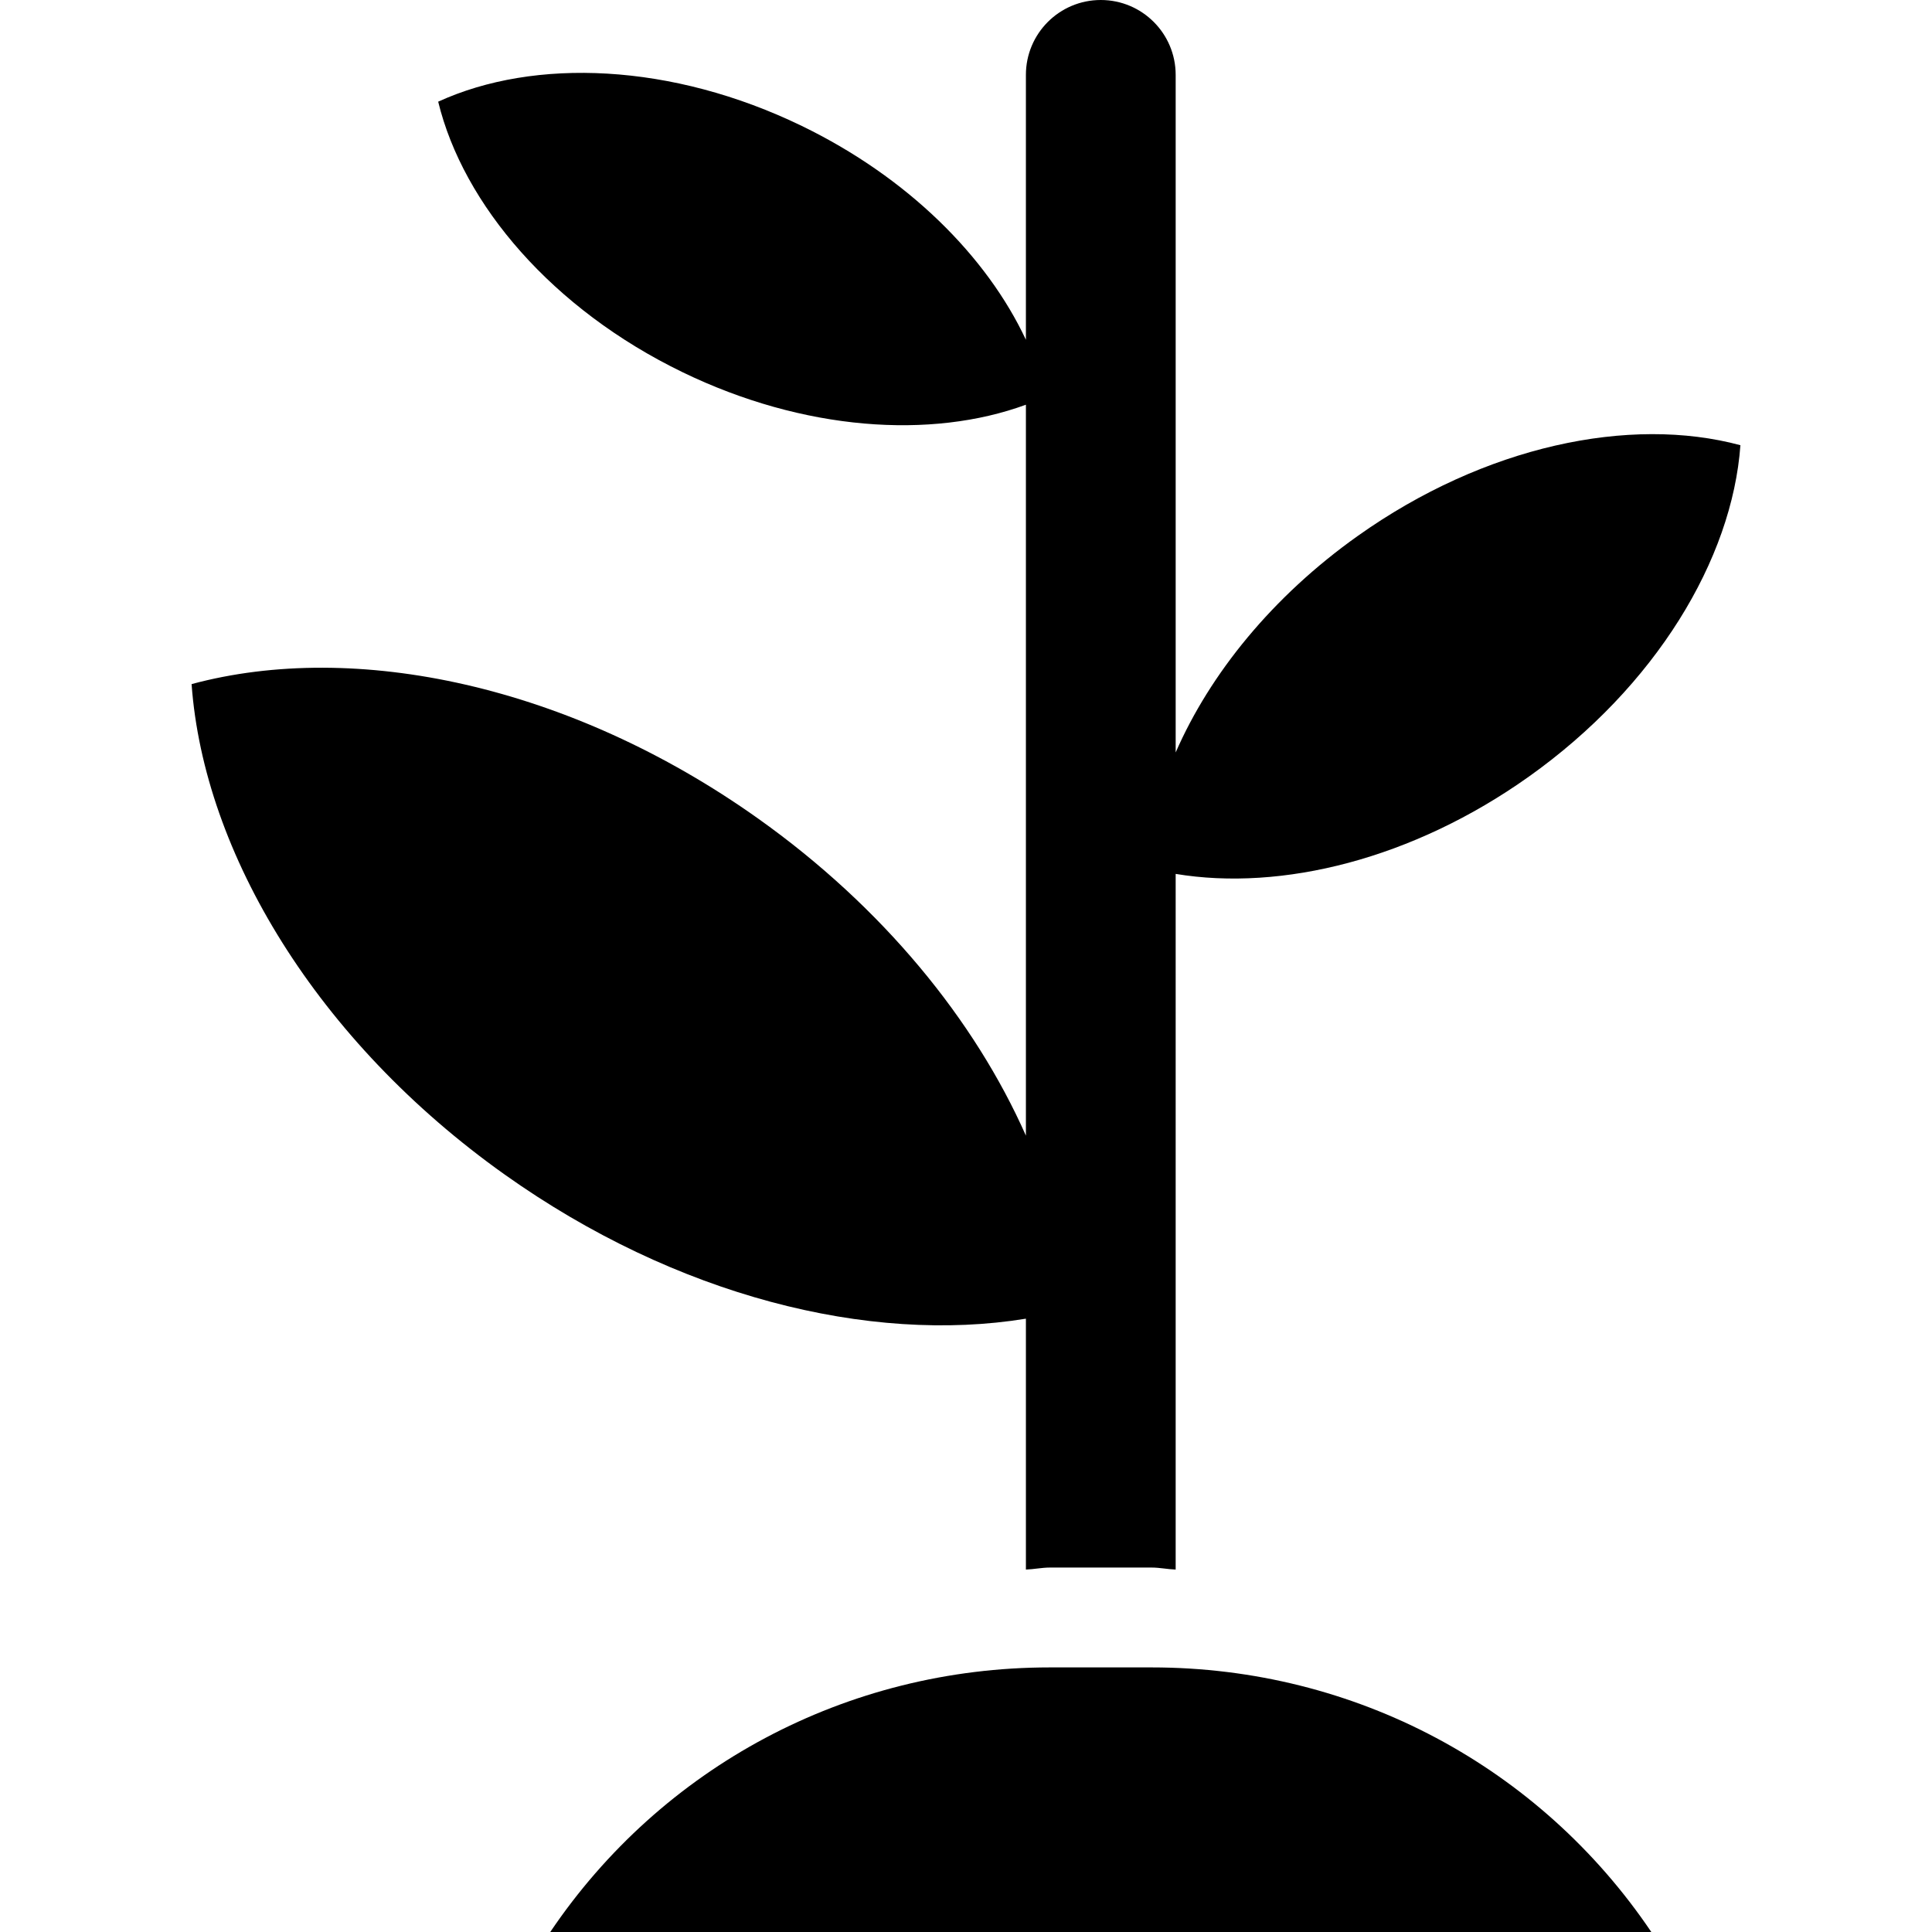
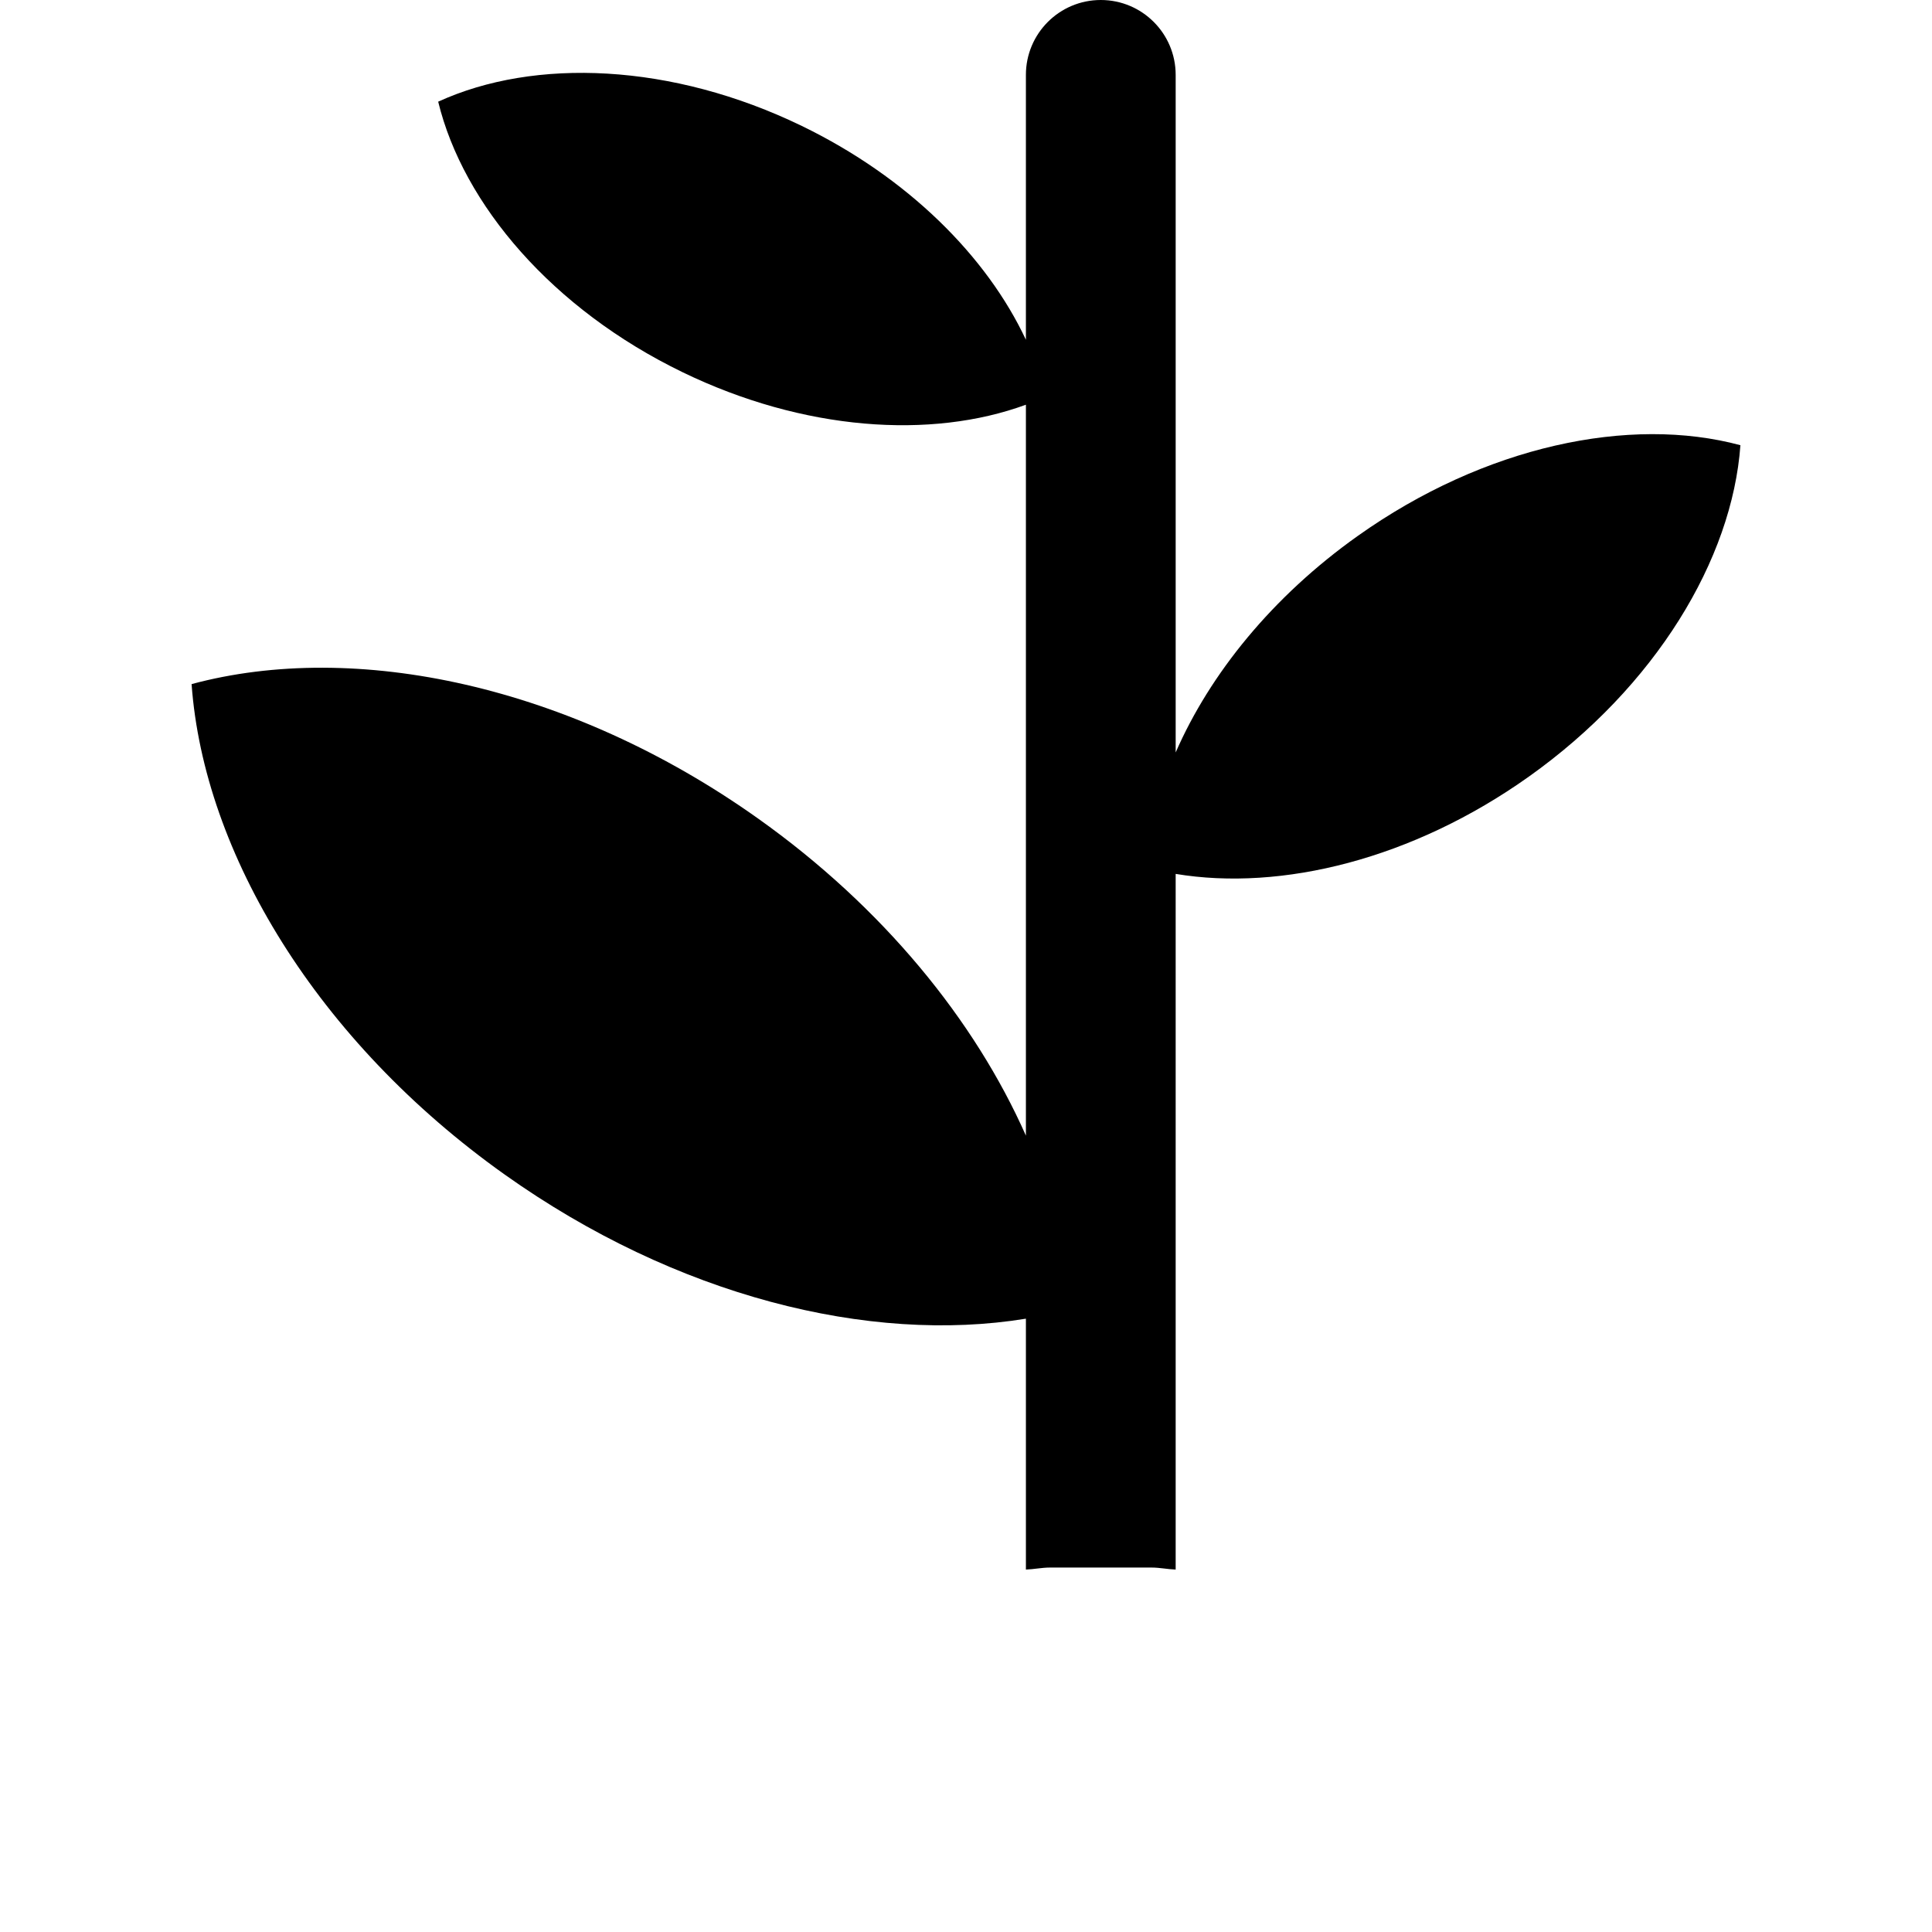
<svg xmlns="http://www.w3.org/2000/svg" fill="#000000" height="800px" width="800px" version="1.1" id="Layer_1" viewBox="0 0 512 512" xml:space="preserve">
  <g>
    <g>
      <path d="M359.799,142.042c-22.59,16.048-39.129,36.504-48.234,57.363V19.845C311.565,8.885,302.68,0,291.72,0    c-10.96,0-19.845,8.885-19.845,19.845v70.197c-10.352-22.085-31.282-43.037-59.383-56.663    c-34.427-16.692-70.828-18.13-96.368-6.434c6.633,27.296,30.306,54.988,64.733,71.68c32.091,15.56,65.893,17.859,91.02,8.627    v193.704c-13.547-30.582-37.885-60.527-71.018-84.065c-49.815-35.389-106.769-47.271-150.086-35.597    c3.236,44.746,33.205,94.615,83.018,130.004c45.336,32.207,96.584,44.937,138.086,38.166v66.486    c2.112-0.071,4.227-0.531,6.345-0.531h26.997v0c2.118,0,4.234,0.459,6.345,0.531V231.593c28.09,4.665,62.833-3.921,93.56-25.751    c33.665-23.916,53.917-57.617,56.104-87.856C431.954,110.097,393.464,118.126,359.799,142.042z" />
    </g>
  </g>
  <g>
    <g>
-       <path d="M305.219,441.881h-27c-53.949,0-102.936,26.46-132.396,70.119h291.794C408.155,468.341,359.168,441.881,305.219,441.881z" />
-     </g>
+       </g>
  </g>
</svg>